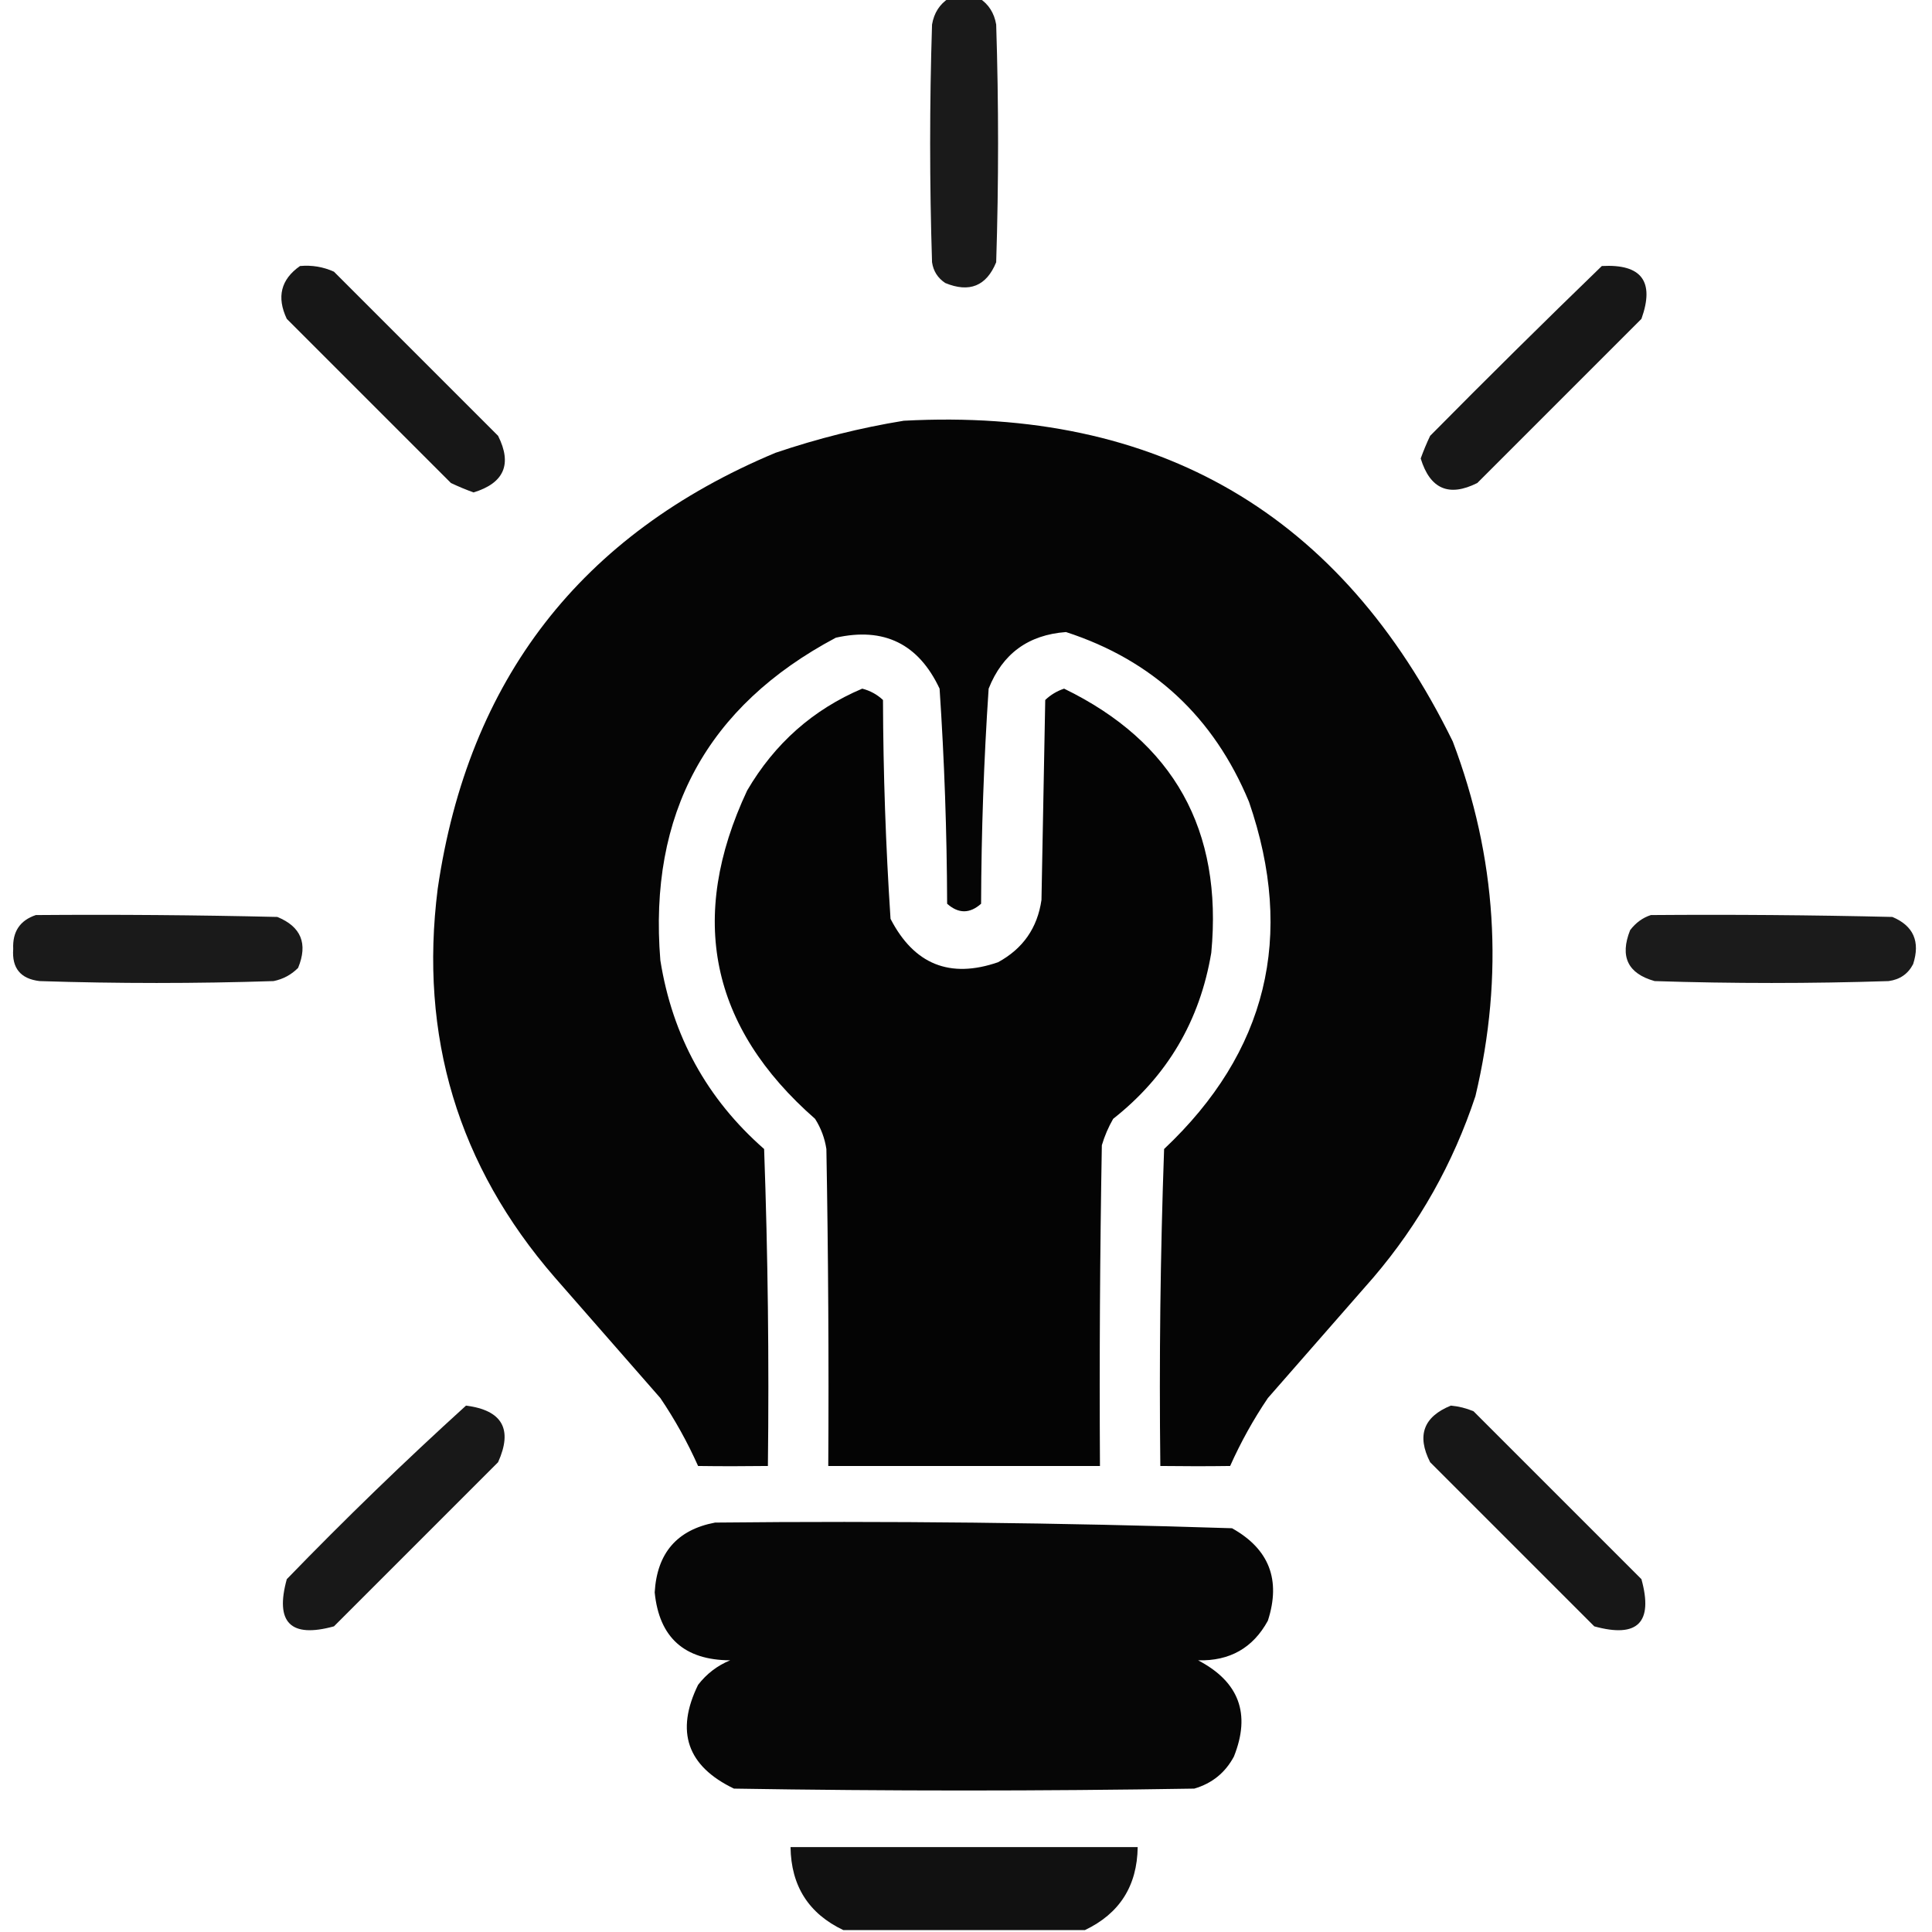
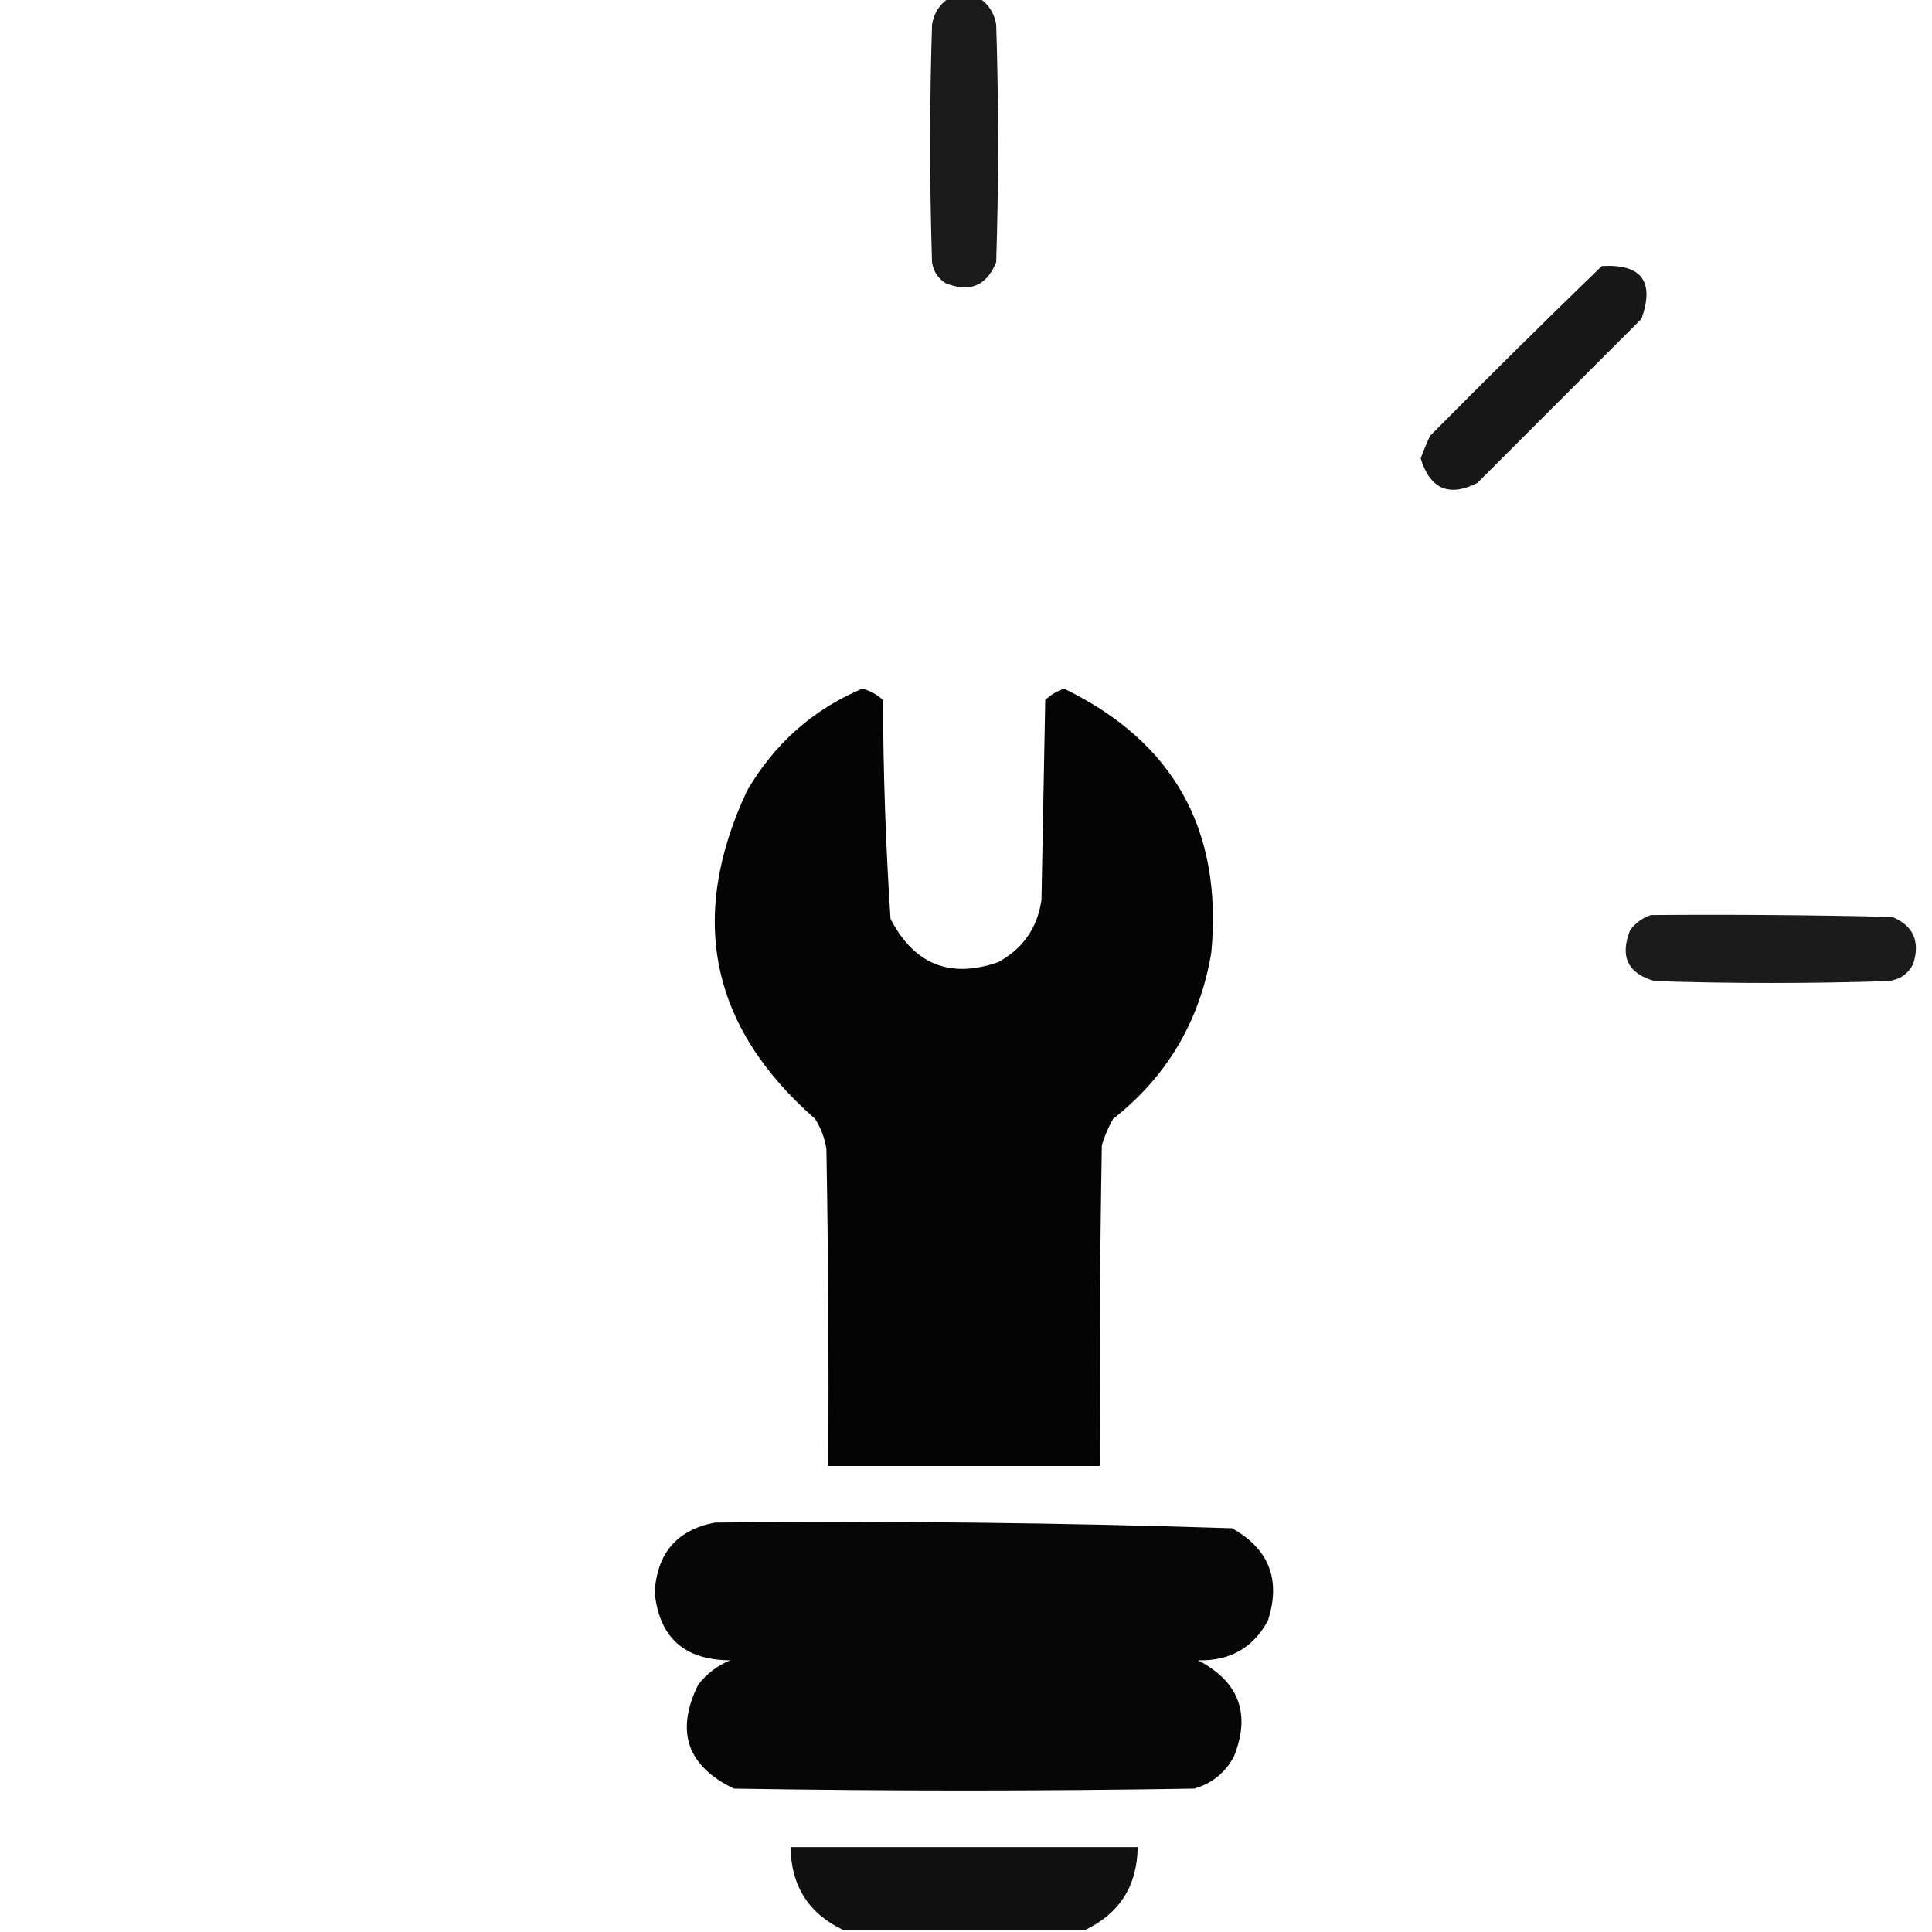
<svg xmlns="http://www.w3.org/2000/svg" version="1.1" width="512px" height="512px" style="shape-rendering:geometricPrecision; text-rendering:geometricPrecision; image-rendering:optimizeQuality; fill-rule:evenodd; clip-rule:evenodd">
  <g>
    <path style="opacity:0.896" fill="#000000" d="M 251.5,-0.5 C 254.167,-0.5 256.833,-0.5 259.5,-0.5C 261.97,1.082 263.47,3.415 264,6.5C 264.667,27.5 264.667,48.5 264,69.5C 261.412,75.811 256.912,77.644 250.5,75C 248.513,73.681 247.346,71.848 247,69.5C 246.333,48.5 246.333,27.5 247,6.5C 247.53,3.415 249.03,1.082 251.5,-0.5 Z" />
  </g>
  <g>
-     <path style="opacity:0.909" fill="#000000" d="M 79.5,70.5 C 82.649,70.211 85.649,70.711 88.5,72C 103,86.5 117.5,101 132,115.5C 135.77,123.016 133.603,128.016 125.5,130.5C 123.459,129.764 121.459,128.931 119.5,128C 105,113.5 90.5,99 76,84.5C 73.267,78.722 74.434,74.055 79.5,70.5 Z" />
-   </g>
+     </g>
  <g>
    <path style="opacity:0.909" fill="#000000" d="M 424.5,70.5 C 435.039,69.915 438.539,74.582 435,84.5C 420.5,99 406,113.5 391.5,128C 383.984,131.77 378.984,129.603 376.5,121.5C 377.236,119.459 378.069,117.459 379,115.5C 394.062,100.271 409.228,85.271 424.5,70.5 Z" />
  </g>
  <g>
-     <path style="opacity:0.98" fill="#000000" d="M 239.5,111.5 C 306.981,107.896 355.481,136.229 385,196.5C 396.629,227.192 398.629,258.525 391,290.5C 385.096,308.315 376.096,324.315 364,338.5C 354.667,349.167 345.333,359.833 336,370.5C 332.159,376.178 328.826,382.178 326,388.5C 320.044,388.584 313.877,388.584 307.5,388.5C 307.167,360.492 307.5,332.492 308.5,304.5C 335.758,278.8 343.258,248.133 331,212.5C 321.647,189.974 305.48,174.974 282.5,167.5C 272.503,168.242 265.67,173.242 262,182.5C 260.731,201.457 260.065,220.457 260,239.5C 257,242.167 254,242.167 251,239.5C 250.935,220.457 250.269,201.457 249,182.5C 243.43,170.631 234.263,166.131 221.5,169C 187.33,187.162 171.83,215.662 175,254.5C 178.191,274.557 187.358,291.224 202.5,304.5C 203.5,332.492 203.833,360.492 203.5,388.5C 197.123,388.584 190.956,388.584 185,388.5C 182.174,382.178 178.841,376.178 175,370.5C 165.667,359.833 156.333,349.167 147,338.5C 121.38,308.957 111.046,274.624 116,235.5C 124.082,180.091 153.915,141.591 205.5,120C 216.73,116.192 228.063,113.359 239.5,111.5 Z" />
-   </g>
+     </g>
  <g>
    <path style="opacity:0.981" fill="#000000" d="M 228.5,182.5 C 230.583,183.029 232.417,184.029 234,185.5C 234.063,204.876 234.73,224.21 236,243.5C 242.231,255.575 251.731,259.408 264.5,255C 271.094,251.408 274.928,245.908 276,238.5C 276.333,220.833 276.667,203.167 277,185.5C 278.441,184.13 280.108,183.13 282,182.5C 311.08,196.643 324.08,219.976 321,252.5C 317.97,270.57 309.303,285.237 295,296.5C 293.725,298.717 292.725,301.051 292,303.5C 291.5,331.831 291.333,360.165 291.5,388.5C 267.5,388.5 243.5,388.5 219.5,388.5C 219.667,360.498 219.5,332.498 219,304.5C 218.562,301.624 217.562,298.957 216,296.5C 188.216,272.158 182.216,243.158 198,209.5C 205.293,197.028 215.46,188.028 228.5,182.5 Z" />
  </g>
  <g>
-     <path style="opacity:0.897" fill="#000000" d="M 9.5,242.5 C 30.836,242.333 52.169,242.5 73.5,243C 79.811,245.588 81.644,250.088 79,256.5C 77.2,258.317 75.034,259.484 72.5,260C 51.833,260.667 31.167,260.667 10.5,260C 5.452,259.403 3.118,256.57 3.5,251.5C 3.284,246.911 5.284,243.911 9.5,242.5 Z" />
-   </g>
+     </g>
  <g>
    <path style="opacity:0.893" fill="#000000" d="M 437.5,242.5 C 458.836,242.333 480.169,242.5 501.5,243C 507.095,245.354 508.928,249.521 507,255.5C 505.661,258.094 503.494,259.594 500.5,260C 479.833,260.667 459.167,260.667 438.5,260C 431.382,258.008 429.215,253.508 432,246.5C 433.5,244.531 435.333,243.198 437.5,242.5 Z" />
  </g>
  <g>
-     <path style="opacity:0.906" fill="#000000" d="M 123.5,372.5 C 133.114,373.732 135.947,378.732 132,387.5C 117.5,402 103,416.5 88.5,431C 77,434.167 72.833,430 76,418.5C 91.449,402.548 107.282,387.214 123.5,372.5 Z" />
-   </g>
+     </g>
  <g>
-     <path style="opacity:0.907" fill="#000000" d="M 384.5,372.5 C 386.564,372.687 388.564,373.187 390.5,374C 405.333,388.833 420.167,403.667 435,418.5C 438.167,430 434,434.167 422.5,431C 408,416.5 393.5,402 379,387.5C 375.407,380.441 377.24,375.441 384.5,372.5 Z" />
-   </g>
+     </g>
  <g>
    <path style="opacity:0.974" fill="#000000" d="M 189.5,403.5 C 235.206,403.025 280.872,403.525 326.5,405C 336.335,410.495 339.502,418.662 336,429.5C 332.061,436.724 325.895,440.224 317.5,440C 328.363,445.667 331.53,454.167 327,465.5C 324.708,469.788 321.208,472.622 316.5,474C 275.833,474.667 235.167,474.667 194.5,474C 182.107,468.042 178.94,458.875 185,446.5C 187.264,443.567 190.098,441.4 193.5,440C 181.351,439.946 174.685,433.946 173.5,422C 174.111,411.566 179.445,405.399 189.5,403.5 Z" />
  </g>
  <g>
    <path style="opacity:0.932" fill="#000000" d="M 287.5,511.5 C 266.167,511.5 244.833,511.5 223.5,511.5C 214.308,507.129 209.641,499.796 209.5,489.5C 240.167,489.5 270.833,489.5 301.5,489.5C 301.359,499.796 296.692,507.129 287.5,511.5 Z" />
  </g>
</svg>